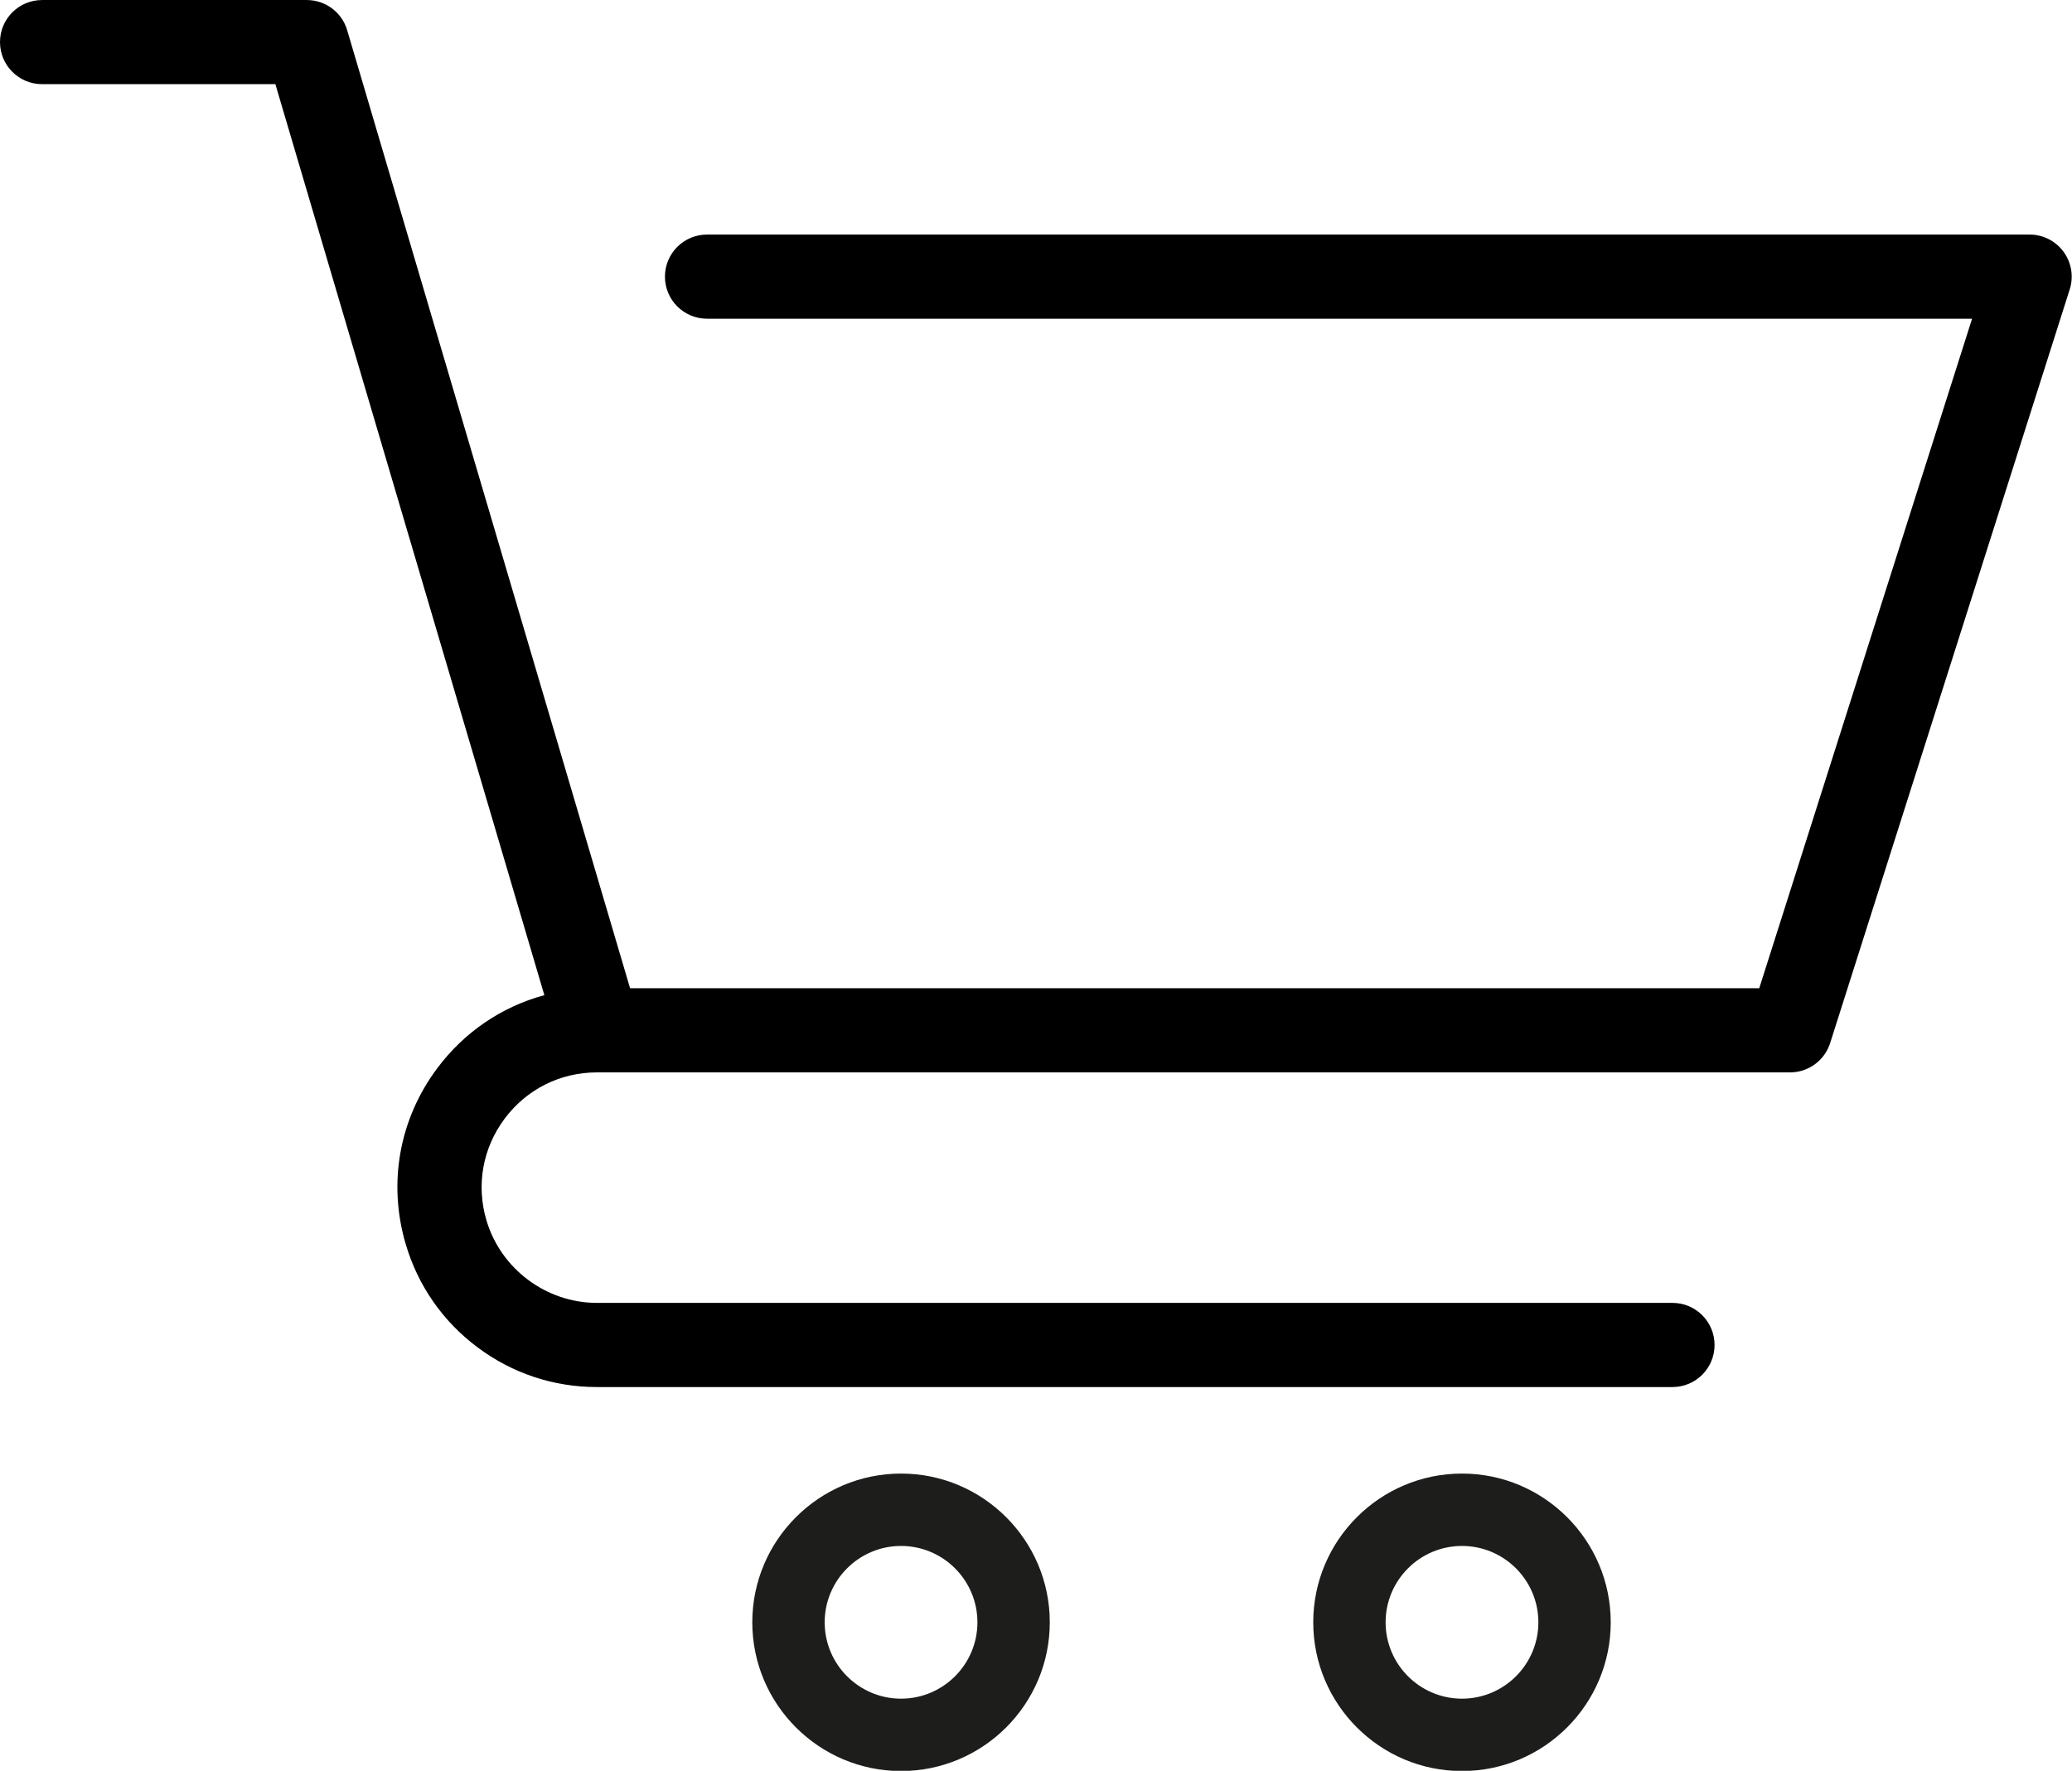
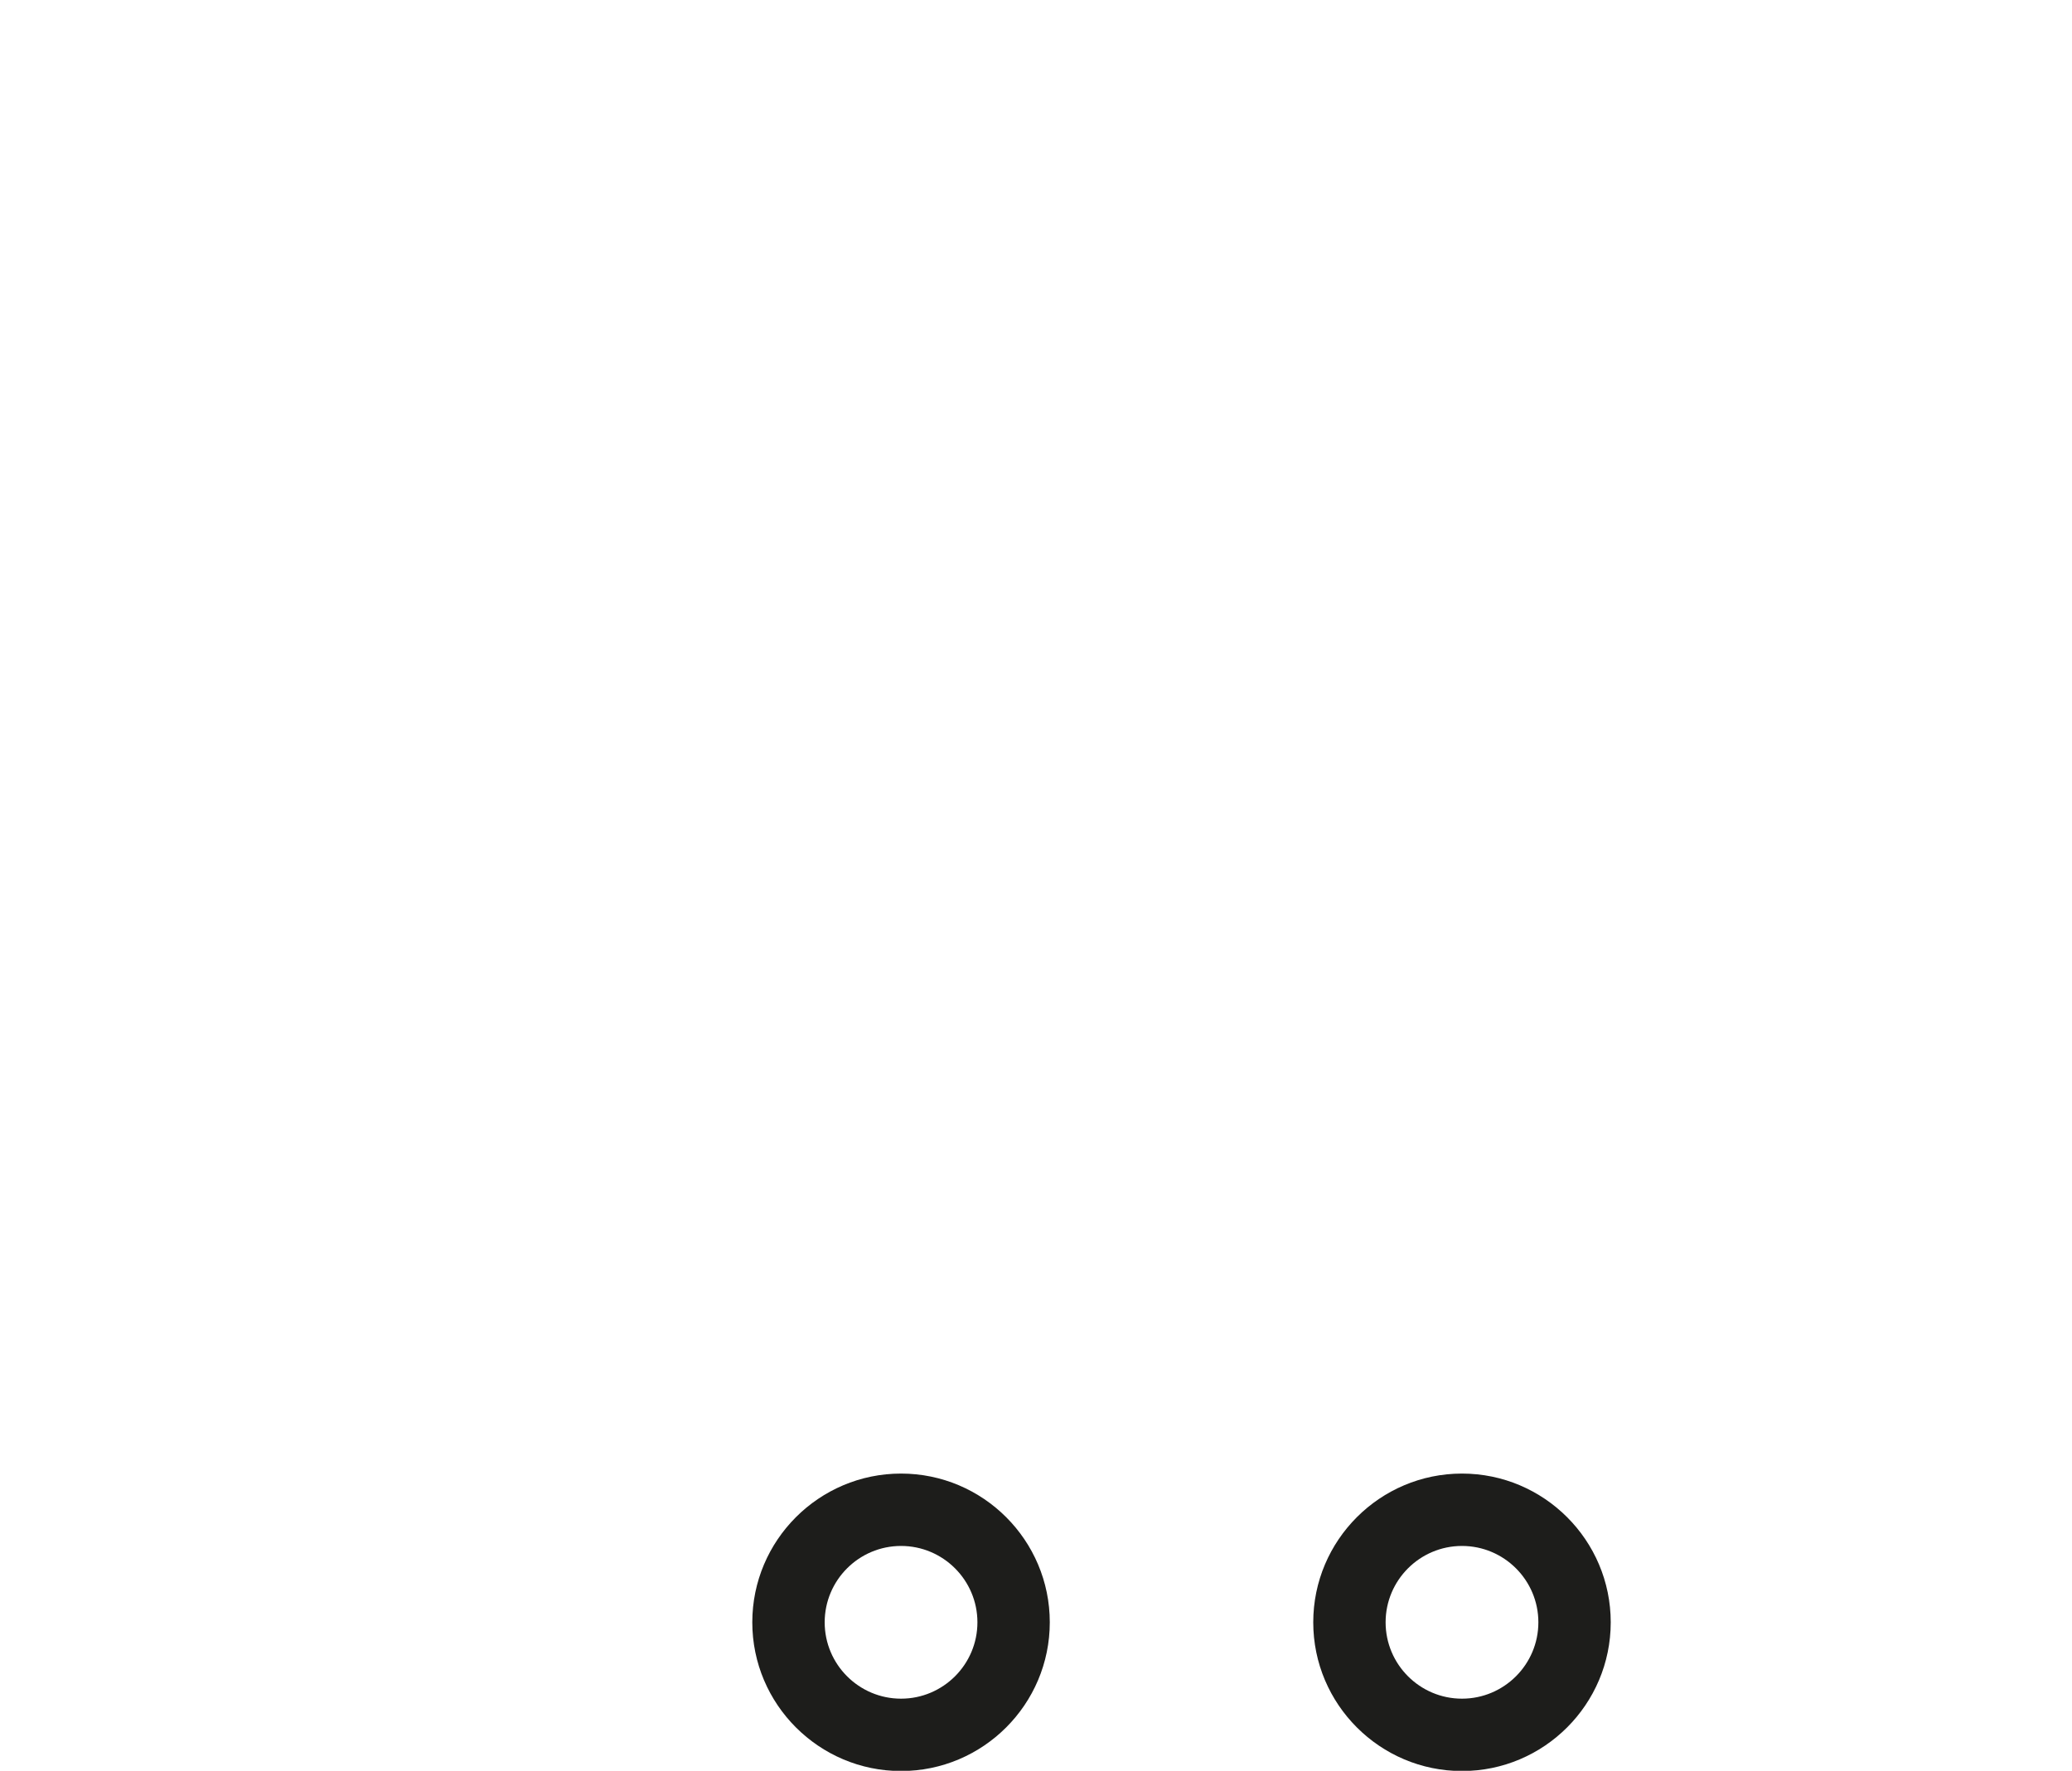
<svg xmlns="http://www.w3.org/2000/svg" height="284.7" preserveAspectRatio="xMidYMid meet" version="1.0" viewBox="0.0 0.0 333.1 284.7" width="333.1" zoomAndPan="magnify">
  <defs>
    <clipPath id="a">
      <path d="M 0 0 L 333.051 0 L 333.051 224 L 0 224 Z M 0 0" />
    </clipPath>
    <clipPath id="b">
      <path d="M 211 236 L 259 236 L 259 284.738 L 211 284.738 Z M 211 236" />
    </clipPath>
    <clipPath id="c">
      <path d="M 120 236 L 169 236 L 169 284.738 L 120 284.738 Z M 120 236" />
    </clipPath>
  </defs>
  <g>
    <g clip-path="url(#a)" id="change1_1">
-       <path d="M 331.746 40.484 C 330.473 38.742 328.445 37.711 326.285 37.711 L 113.664 37.711 C 109.93 37.711 106.898 40.742 106.898 44.477 C 106.898 48.215 109.93 51.242 113.664 51.242 L 317.035 51.242 L 282.82 158.887 L 101.293 158.887 L 55.812 4.852 C 54.965 1.977 52.324 0.004 49.324 0.004 L 6.766 0.004 C 3.027 0.004 0 3.031 0 6.766 C 0 10.504 3.027 13.531 6.766 13.531 L 44.27 13.531 L 87.512 160 C 80.695 161.84 74.66 165.902 70.289 171.754 C 64.18 179.93 62.332 190.23 65.223 200.023 C 67.195 206.711 71.191 212.449 76.777 216.625 C 82.359 220.801 88.996 223.004 95.969 223.004 L 268.871 223.004 C 272.609 223.004 275.637 219.977 275.637 216.238 C 275.637 212.504 272.609 209.473 268.871 209.473 L 95.969 209.473 C 87.816 209.473 80.508 204.012 78.199 196.191 C 76.527 190.531 77.594 184.578 81.129 179.852 C 84.66 175.125 90.07 172.414 95.969 172.414 L 96.191 172.414 C 96.207 172.414 96.219 172.418 96.234 172.418 C 96.246 172.418 96.266 172.414 96.281 172.414 L 287.77 172.414 C 290.719 172.414 293.324 170.508 294.219 167.699 L 332.734 46.527 C 333.391 44.469 333.02 42.227 331.746 40.484" />
-     </g>
+       </g>
    <g clip-path="url(#b)" id="change2_1">
      <path d="M 235.031 273.105 C 228.262 273.105 222.754 267.598 222.754 260.828 C 222.754 254.059 228.262 248.551 235.031 248.551 C 241.805 248.551 247.312 254.059 247.312 260.828 C 247.312 267.598 241.805 273.105 235.031 273.105 Z M 235.031 236.914 C 221.848 236.914 211.121 247.641 211.121 260.828 C 211.121 274.012 221.848 284.738 235.031 284.738 C 248.219 284.738 258.945 274.012 258.945 260.828 C 258.945 247.641 248.219 236.914 235.031 236.914" fill="#1d1d1b" />
    </g>
    <g clip-path="url(#c)" id="change2_2">
      <path d="M 144.855 273.105 C 138.086 273.105 132.578 267.598 132.578 260.828 C 132.578 254.059 138.086 248.551 144.855 248.551 C 151.625 248.551 157.133 254.059 157.133 260.828 C 157.133 267.598 151.625 273.105 144.855 273.105 Z M 144.855 236.914 C 131.672 236.914 120.941 247.641 120.941 260.828 C 120.941 274.012 131.672 284.738 144.855 284.738 C 158.039 284.738 168.766 274.012 168.766 260.828 C 168.766 247.641 158.039 236.914 144.855 236.914" fill="#1d1d1b" />
    </g>
  </g>
</svg>